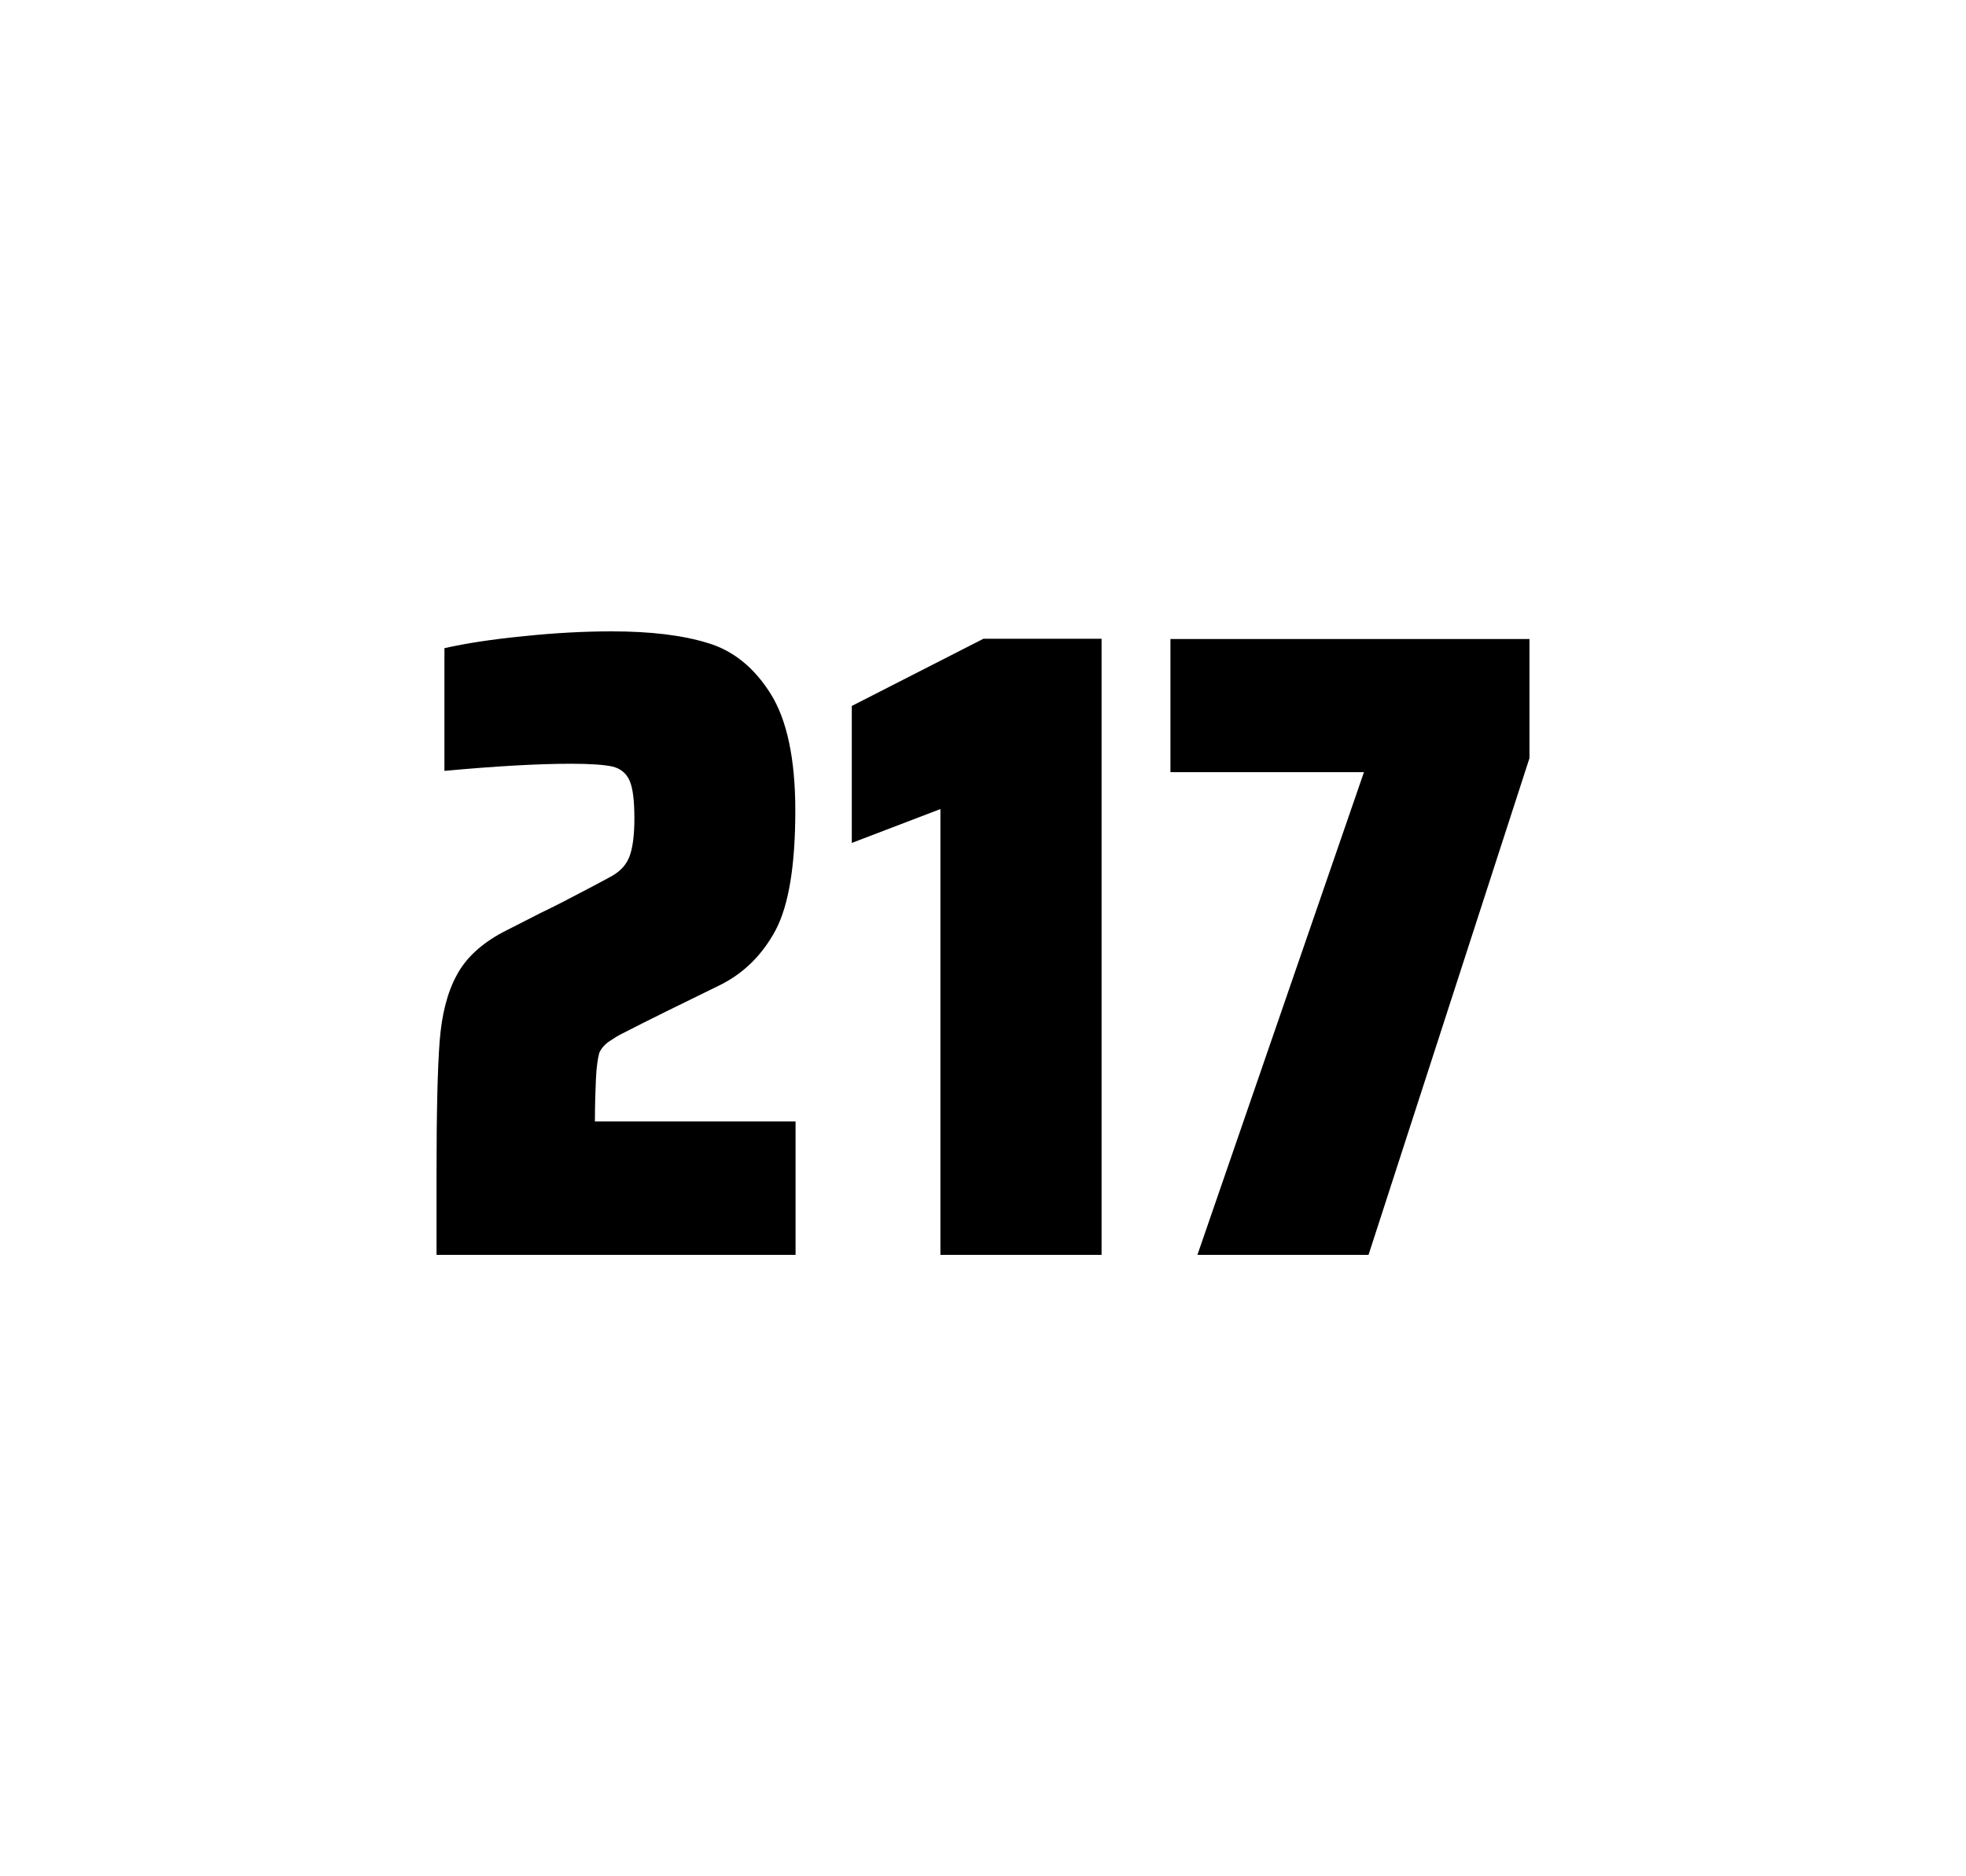
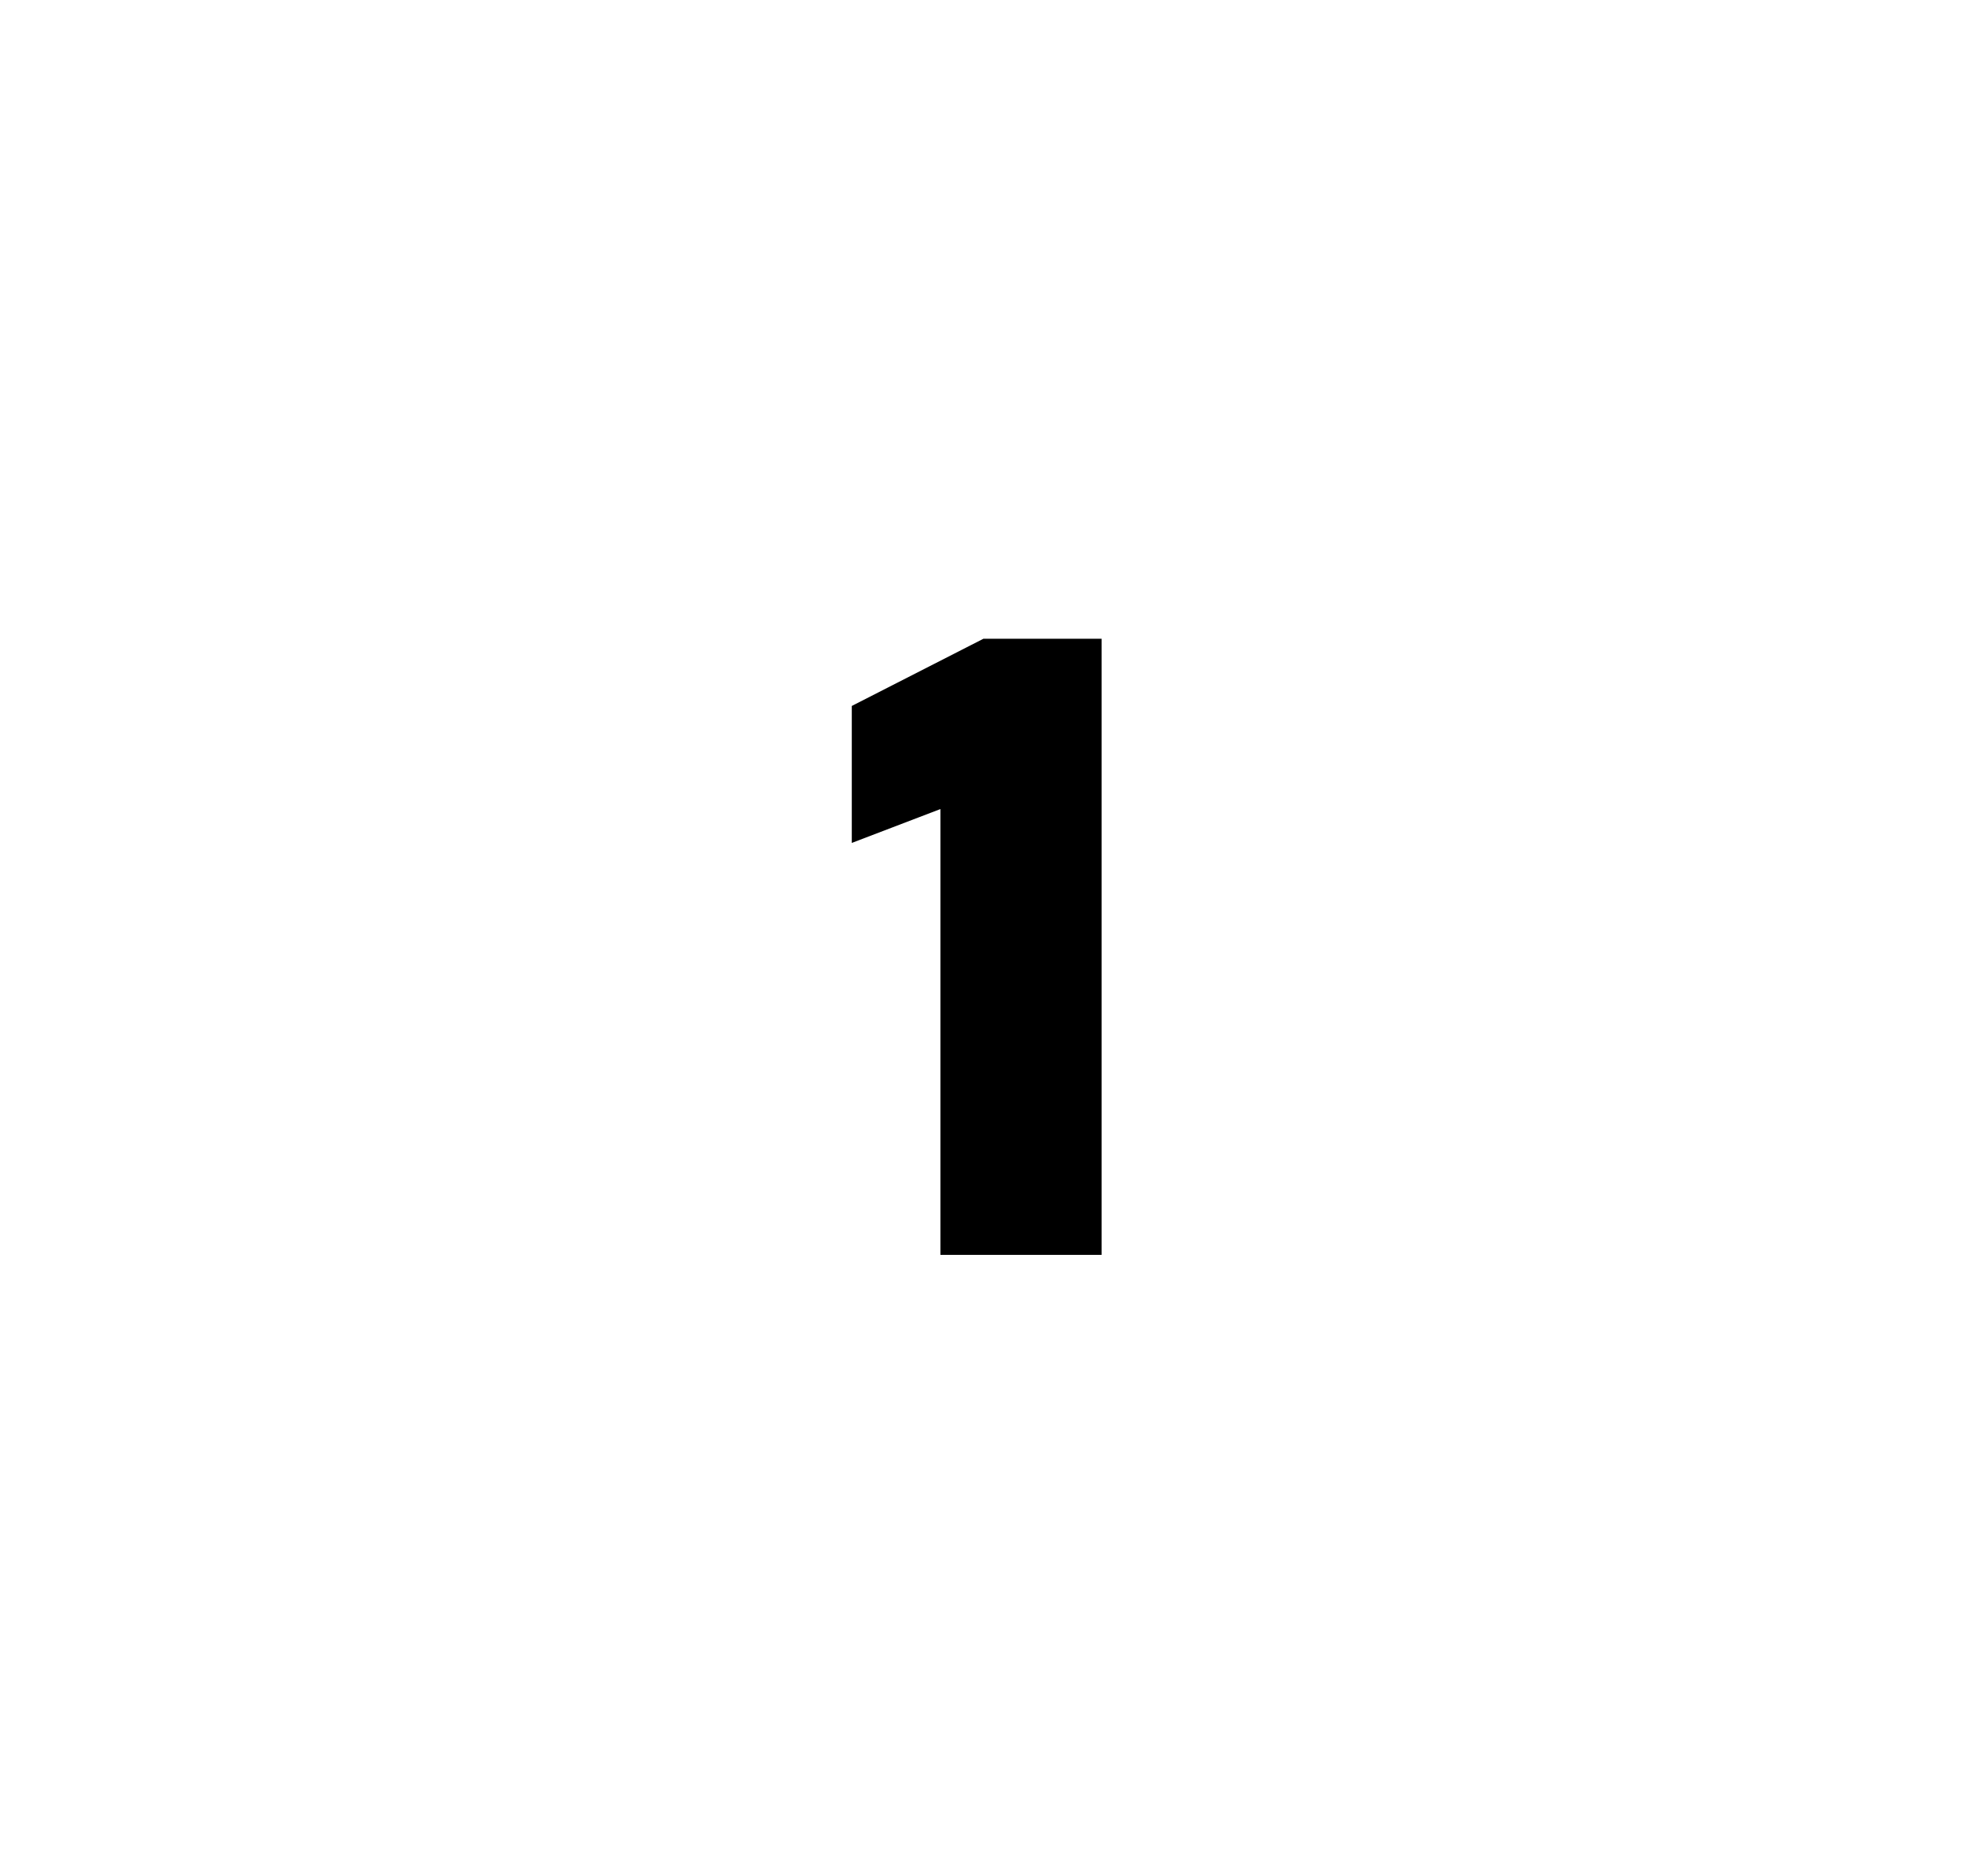
<svg xmlns="http://www.w3.org/2000/svg" version="1.1" id="wrapper" x="0px" y="0px" viewBox="0 0 772.1 737" style="enable-background:new 0 0 772.1 737;">
  <style type="text/css">
	.st0{fill:none;}
</style>
-   <path id="frame" class="st0" d="M 1.5 0 L 770.5 0 C 771.3 0 772 0.7 772 1.5 L 772 735.4 C 772 736.2 771.3 736.9 770.5 736.9 L 1.5 736.9 C 0.7 736.9 0 736.2 0 735.4 L 0 1.5 C 0 0.7 0.7 0 1.5 0 Z" />
  <g id="numbers">
-     <path id="two" d="M 234.039 423.8 C 233.839 428.4 233.639 433.9 233.639 440.5 L 312.439 440.5 L 312.439 492.9 L 171.439 492.9 L 171.439 460.5 C 171.439 437.1 171.839 420 172.639 409.3 C 173.439 398.6 175.639 389.9 179.339 383.1 C 182.939 376.3 189.039 370.7 197.439 366.2 L 212.539 358.5 C 217.439 356.2 224.339 352.6 233.239 347.9 C 234.139 347.4 236.439 346.2 240.139 344.2 C 243.739 342.2 246.139 339.5 247.339 336.1 C 248.539 332.7 249.139 327.8 249.139 321.5 C 249.139 314.5 248.539 309.5 247.239 306.6 C 245.939 303.7 243.739 301.9 240.539 301.1 C 237.339 300.4 231.939 300 224.139 300 C 211.739 300 195.139 300.9 174.539 302.8 L 174.539 254.6 C 182.939 252.7 193.339 251.1 205.639 249.9 C 217.939 248.6 229.539 248 240.239 248 C 255.439 248 268.039 249.5 278.039 252.6 C 288.039 255.6 296.239 262.3 302.639 272.5 C 309.039 282.7 312.339 298 312.339 318.4 C 312.339 340 309.739 355.6 304.639 365.3 C 299.439 375 292.239 382.2 282.839 386.9 C 266.439 394.9 253.639 401.2 244.539 405.9 C 242.639 406.8 240.839 408 239.039 409.2 C 237.239 410.5 236.039 412 235.339 413.6 C 234.739 415.9 234.239 419.2 234.039 423.8 Z" />
    <path id="one" d="M 369.319 492.9 L 369.319 317.8 L 334.519 331.1 L 334.519 277.3 L 386.219 250.9 L 432.619 250.9 L 432.619 492.9 L 369.319 492.9 Z" />
-     <path id="seven" d="M 470.261 492.9 L 535.661 303.3 L 459.661 303.3 L 459.661 251 L 600.661 251 L 600.661 297.8 L 537.461 492.9 L 470.261 492.9 Z" />
  </g>
</svg>